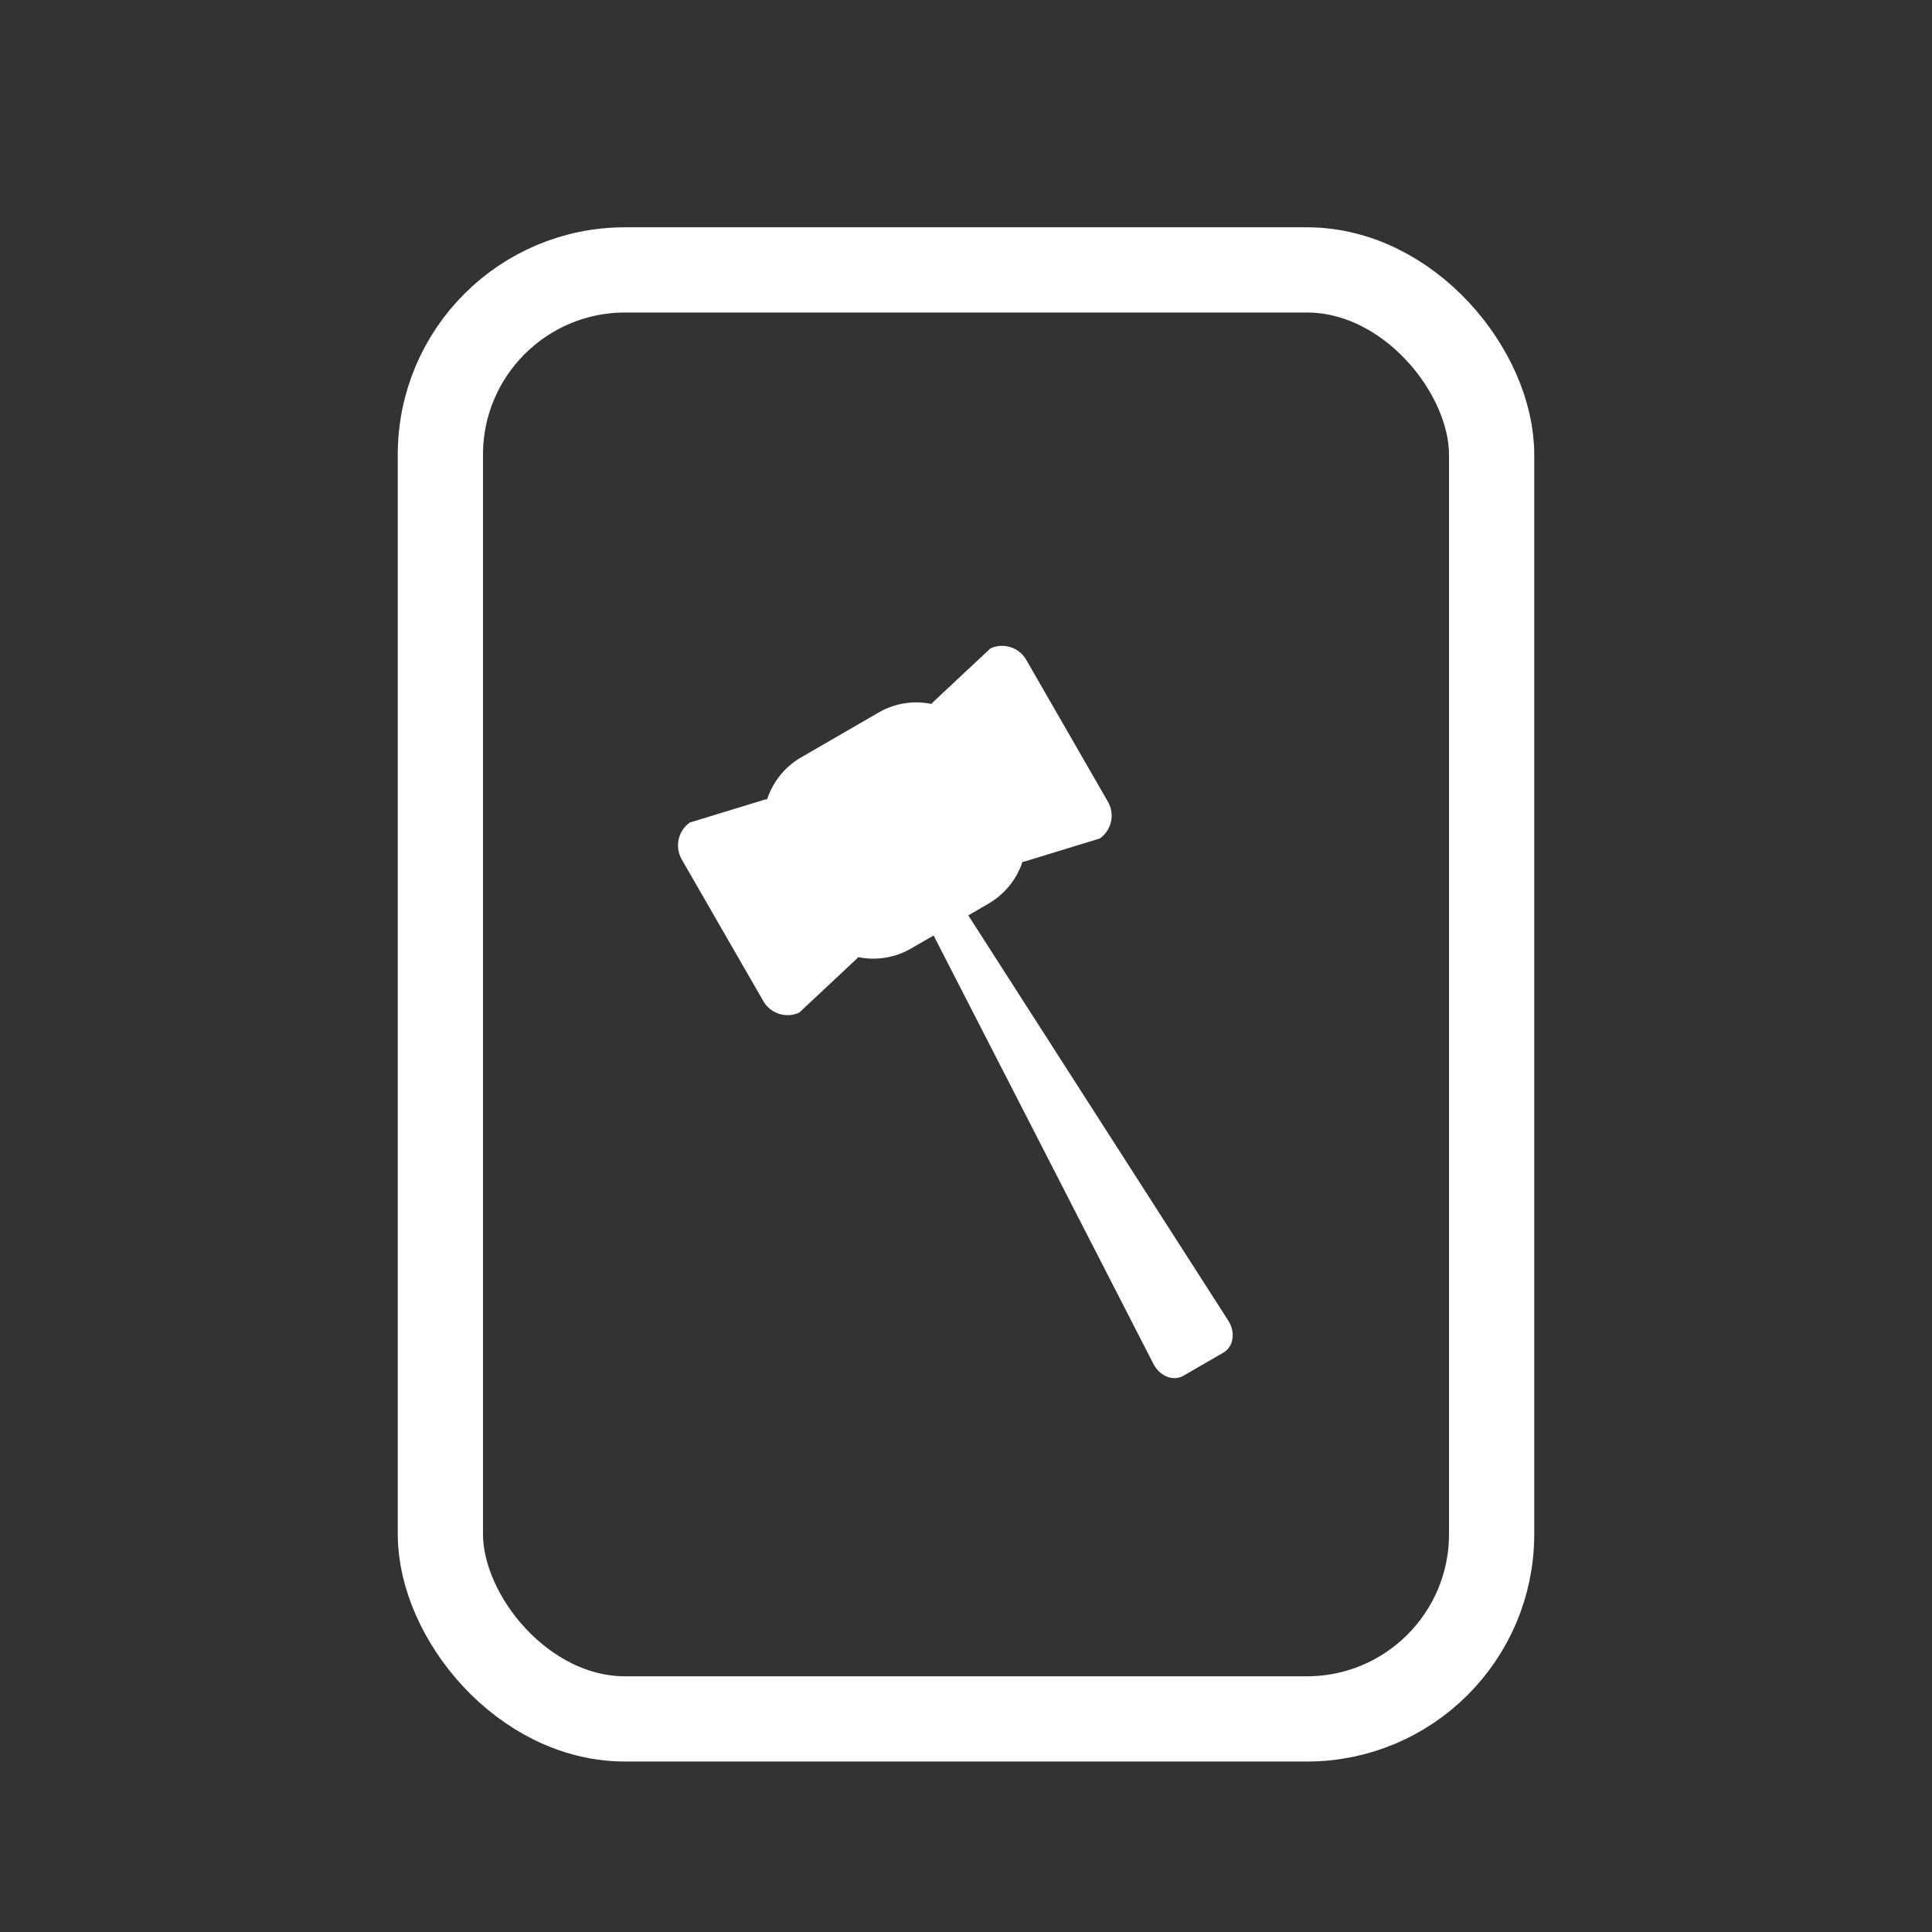
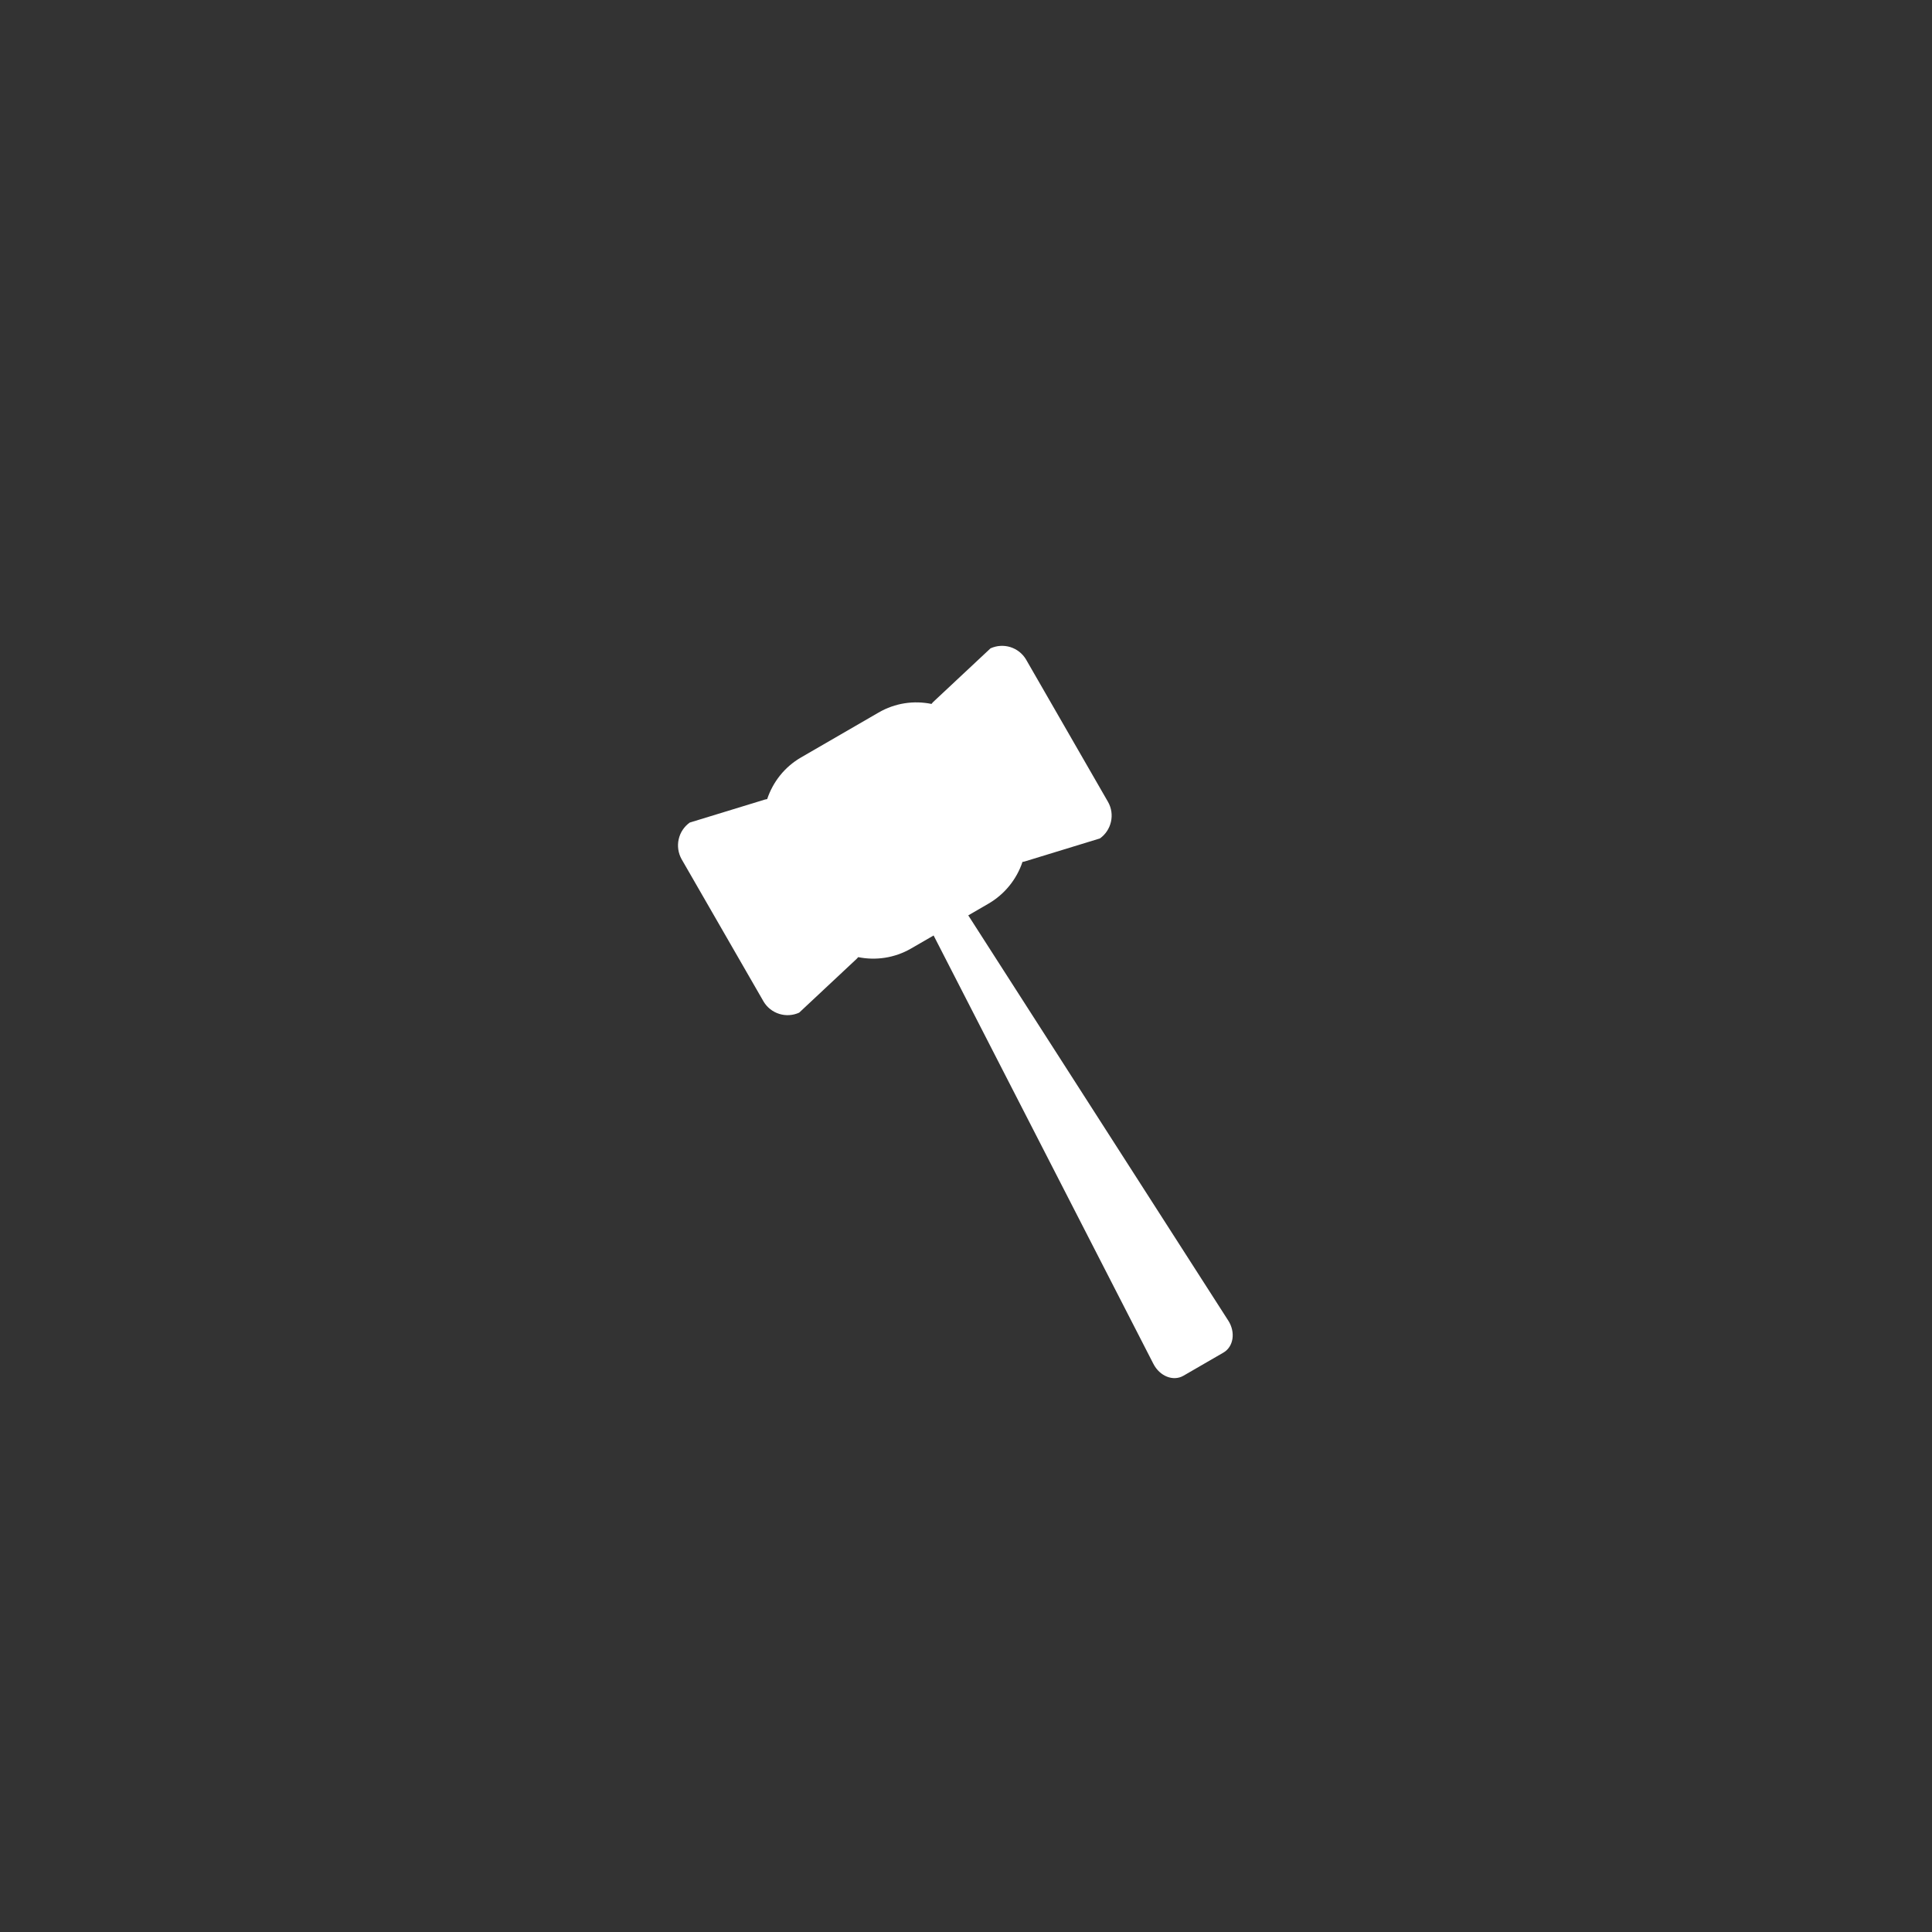
<svg xmlns="http://www.w3.org/2000/svg" width="34" height="34" viewBox="0 0 34 34" fill="none">
  <rect x="0" y="0" width="34" height="34" fill="#333333" stroke="none" />
-   <rect x="7.75" y="4.75" width="18.5" height="25.5" rx="3.25" stroke="white" stroke-width="1.5" />
  <path d="M21.614 23.238L17.04 16.109L17.397 15.902C17.678 15.738 17.891 15.477 17.994 15.168C18.007 15.167 18.019 15.164 18.031 15.161L19.357 14.755C19.455 14.685 19.524 14.581 19.551 14.462C19.578 14.344 19.56 14.22 19.501 14.115L18.056 11.605C17.994 11.501 17.896 11.424 17.781 11.388C17.665 11.352 17.541 11.36 17.431 11.41L16.417 12.359L16.393 12.388C16.084 12.325 15.753 12.37 15.461 12.54L14.098 13.329C13.805 13.498 13.601 13.764 13.501 14.063C13.488 14.065 13.476 14.067 13.464 14.07L12.138 14.476C12.039 14.547 11.97 14.651 11.944 14.769C11.917 14.887 11.935 15.011 11.993 15.117L13.438 17.626C13.5 17.73 13.598 17.807 13.714 17.843C13.829 17.879 13.954 17.871 14.064 17.821L15.078 16.872L15.103 16.844C15.411 16.906 15.742 16.861 16.034 16.692L16.43 16.463L20.298 24.002C20.41 24.22 20.647 24.314 20.826 24.211L21.531 23.803C21.709 23.699 21.747 23.445 21.615 23.239L21.614 23.238Z" fill="white" />
</svg>